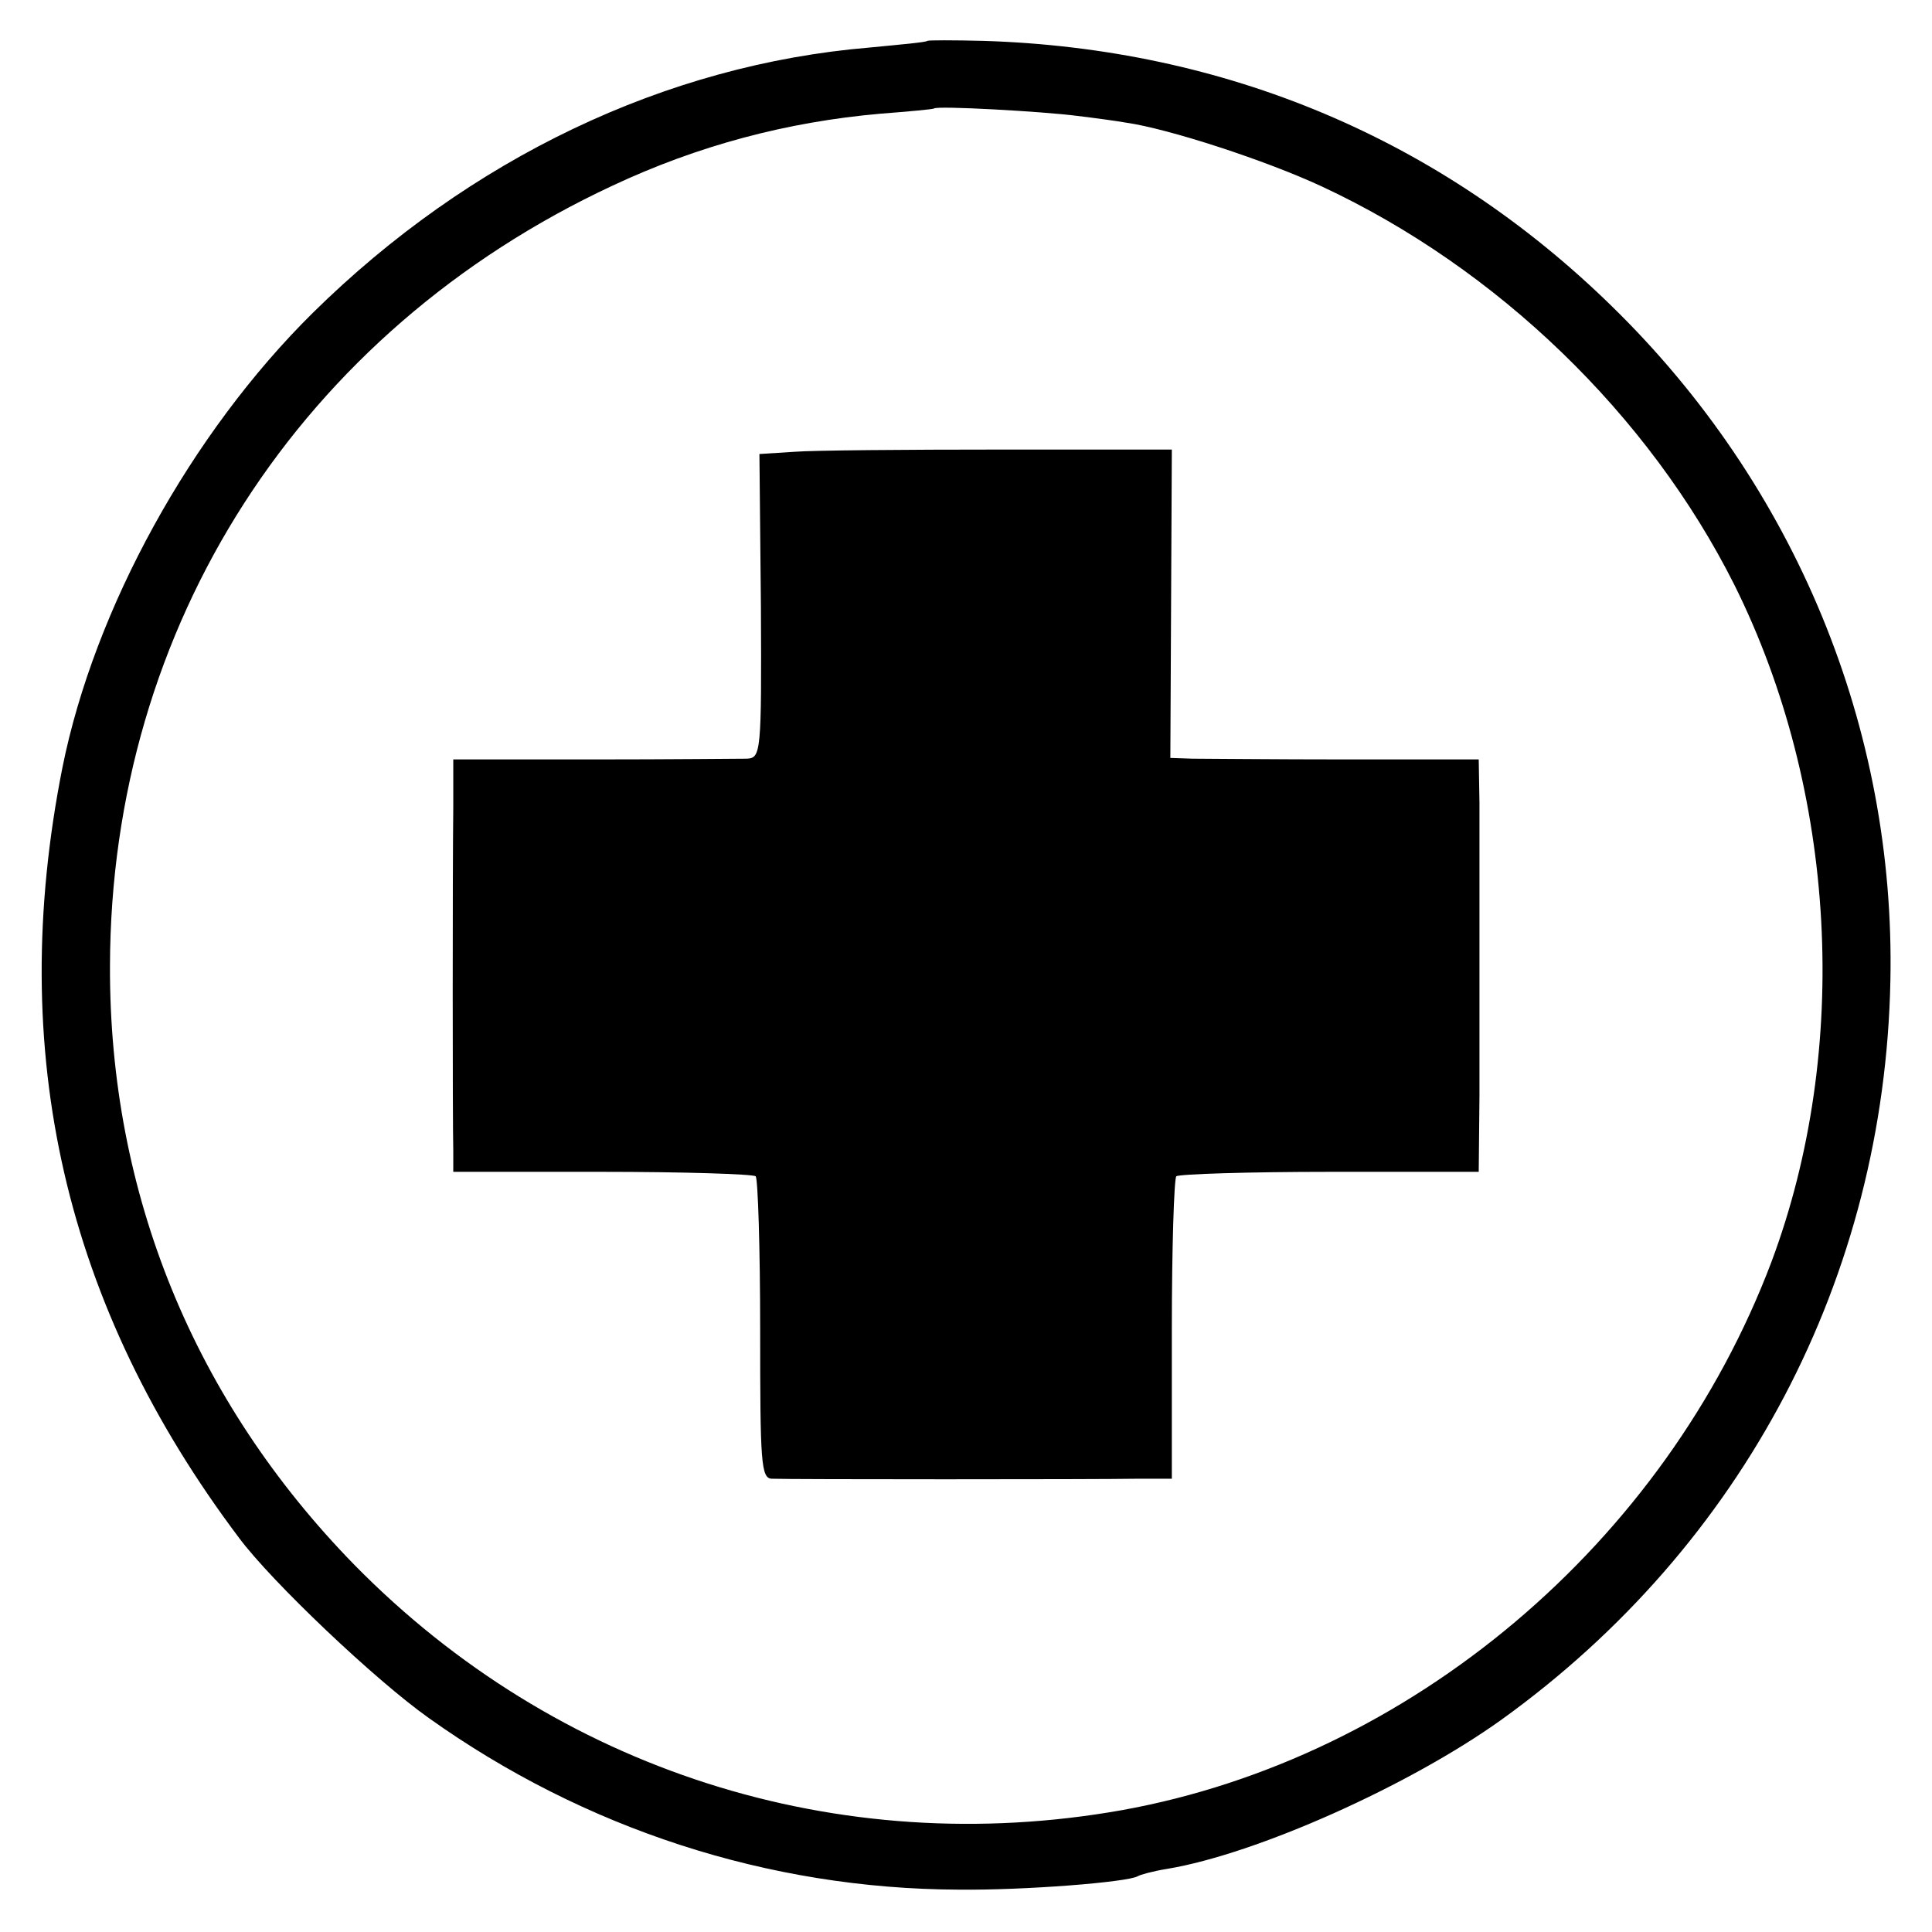
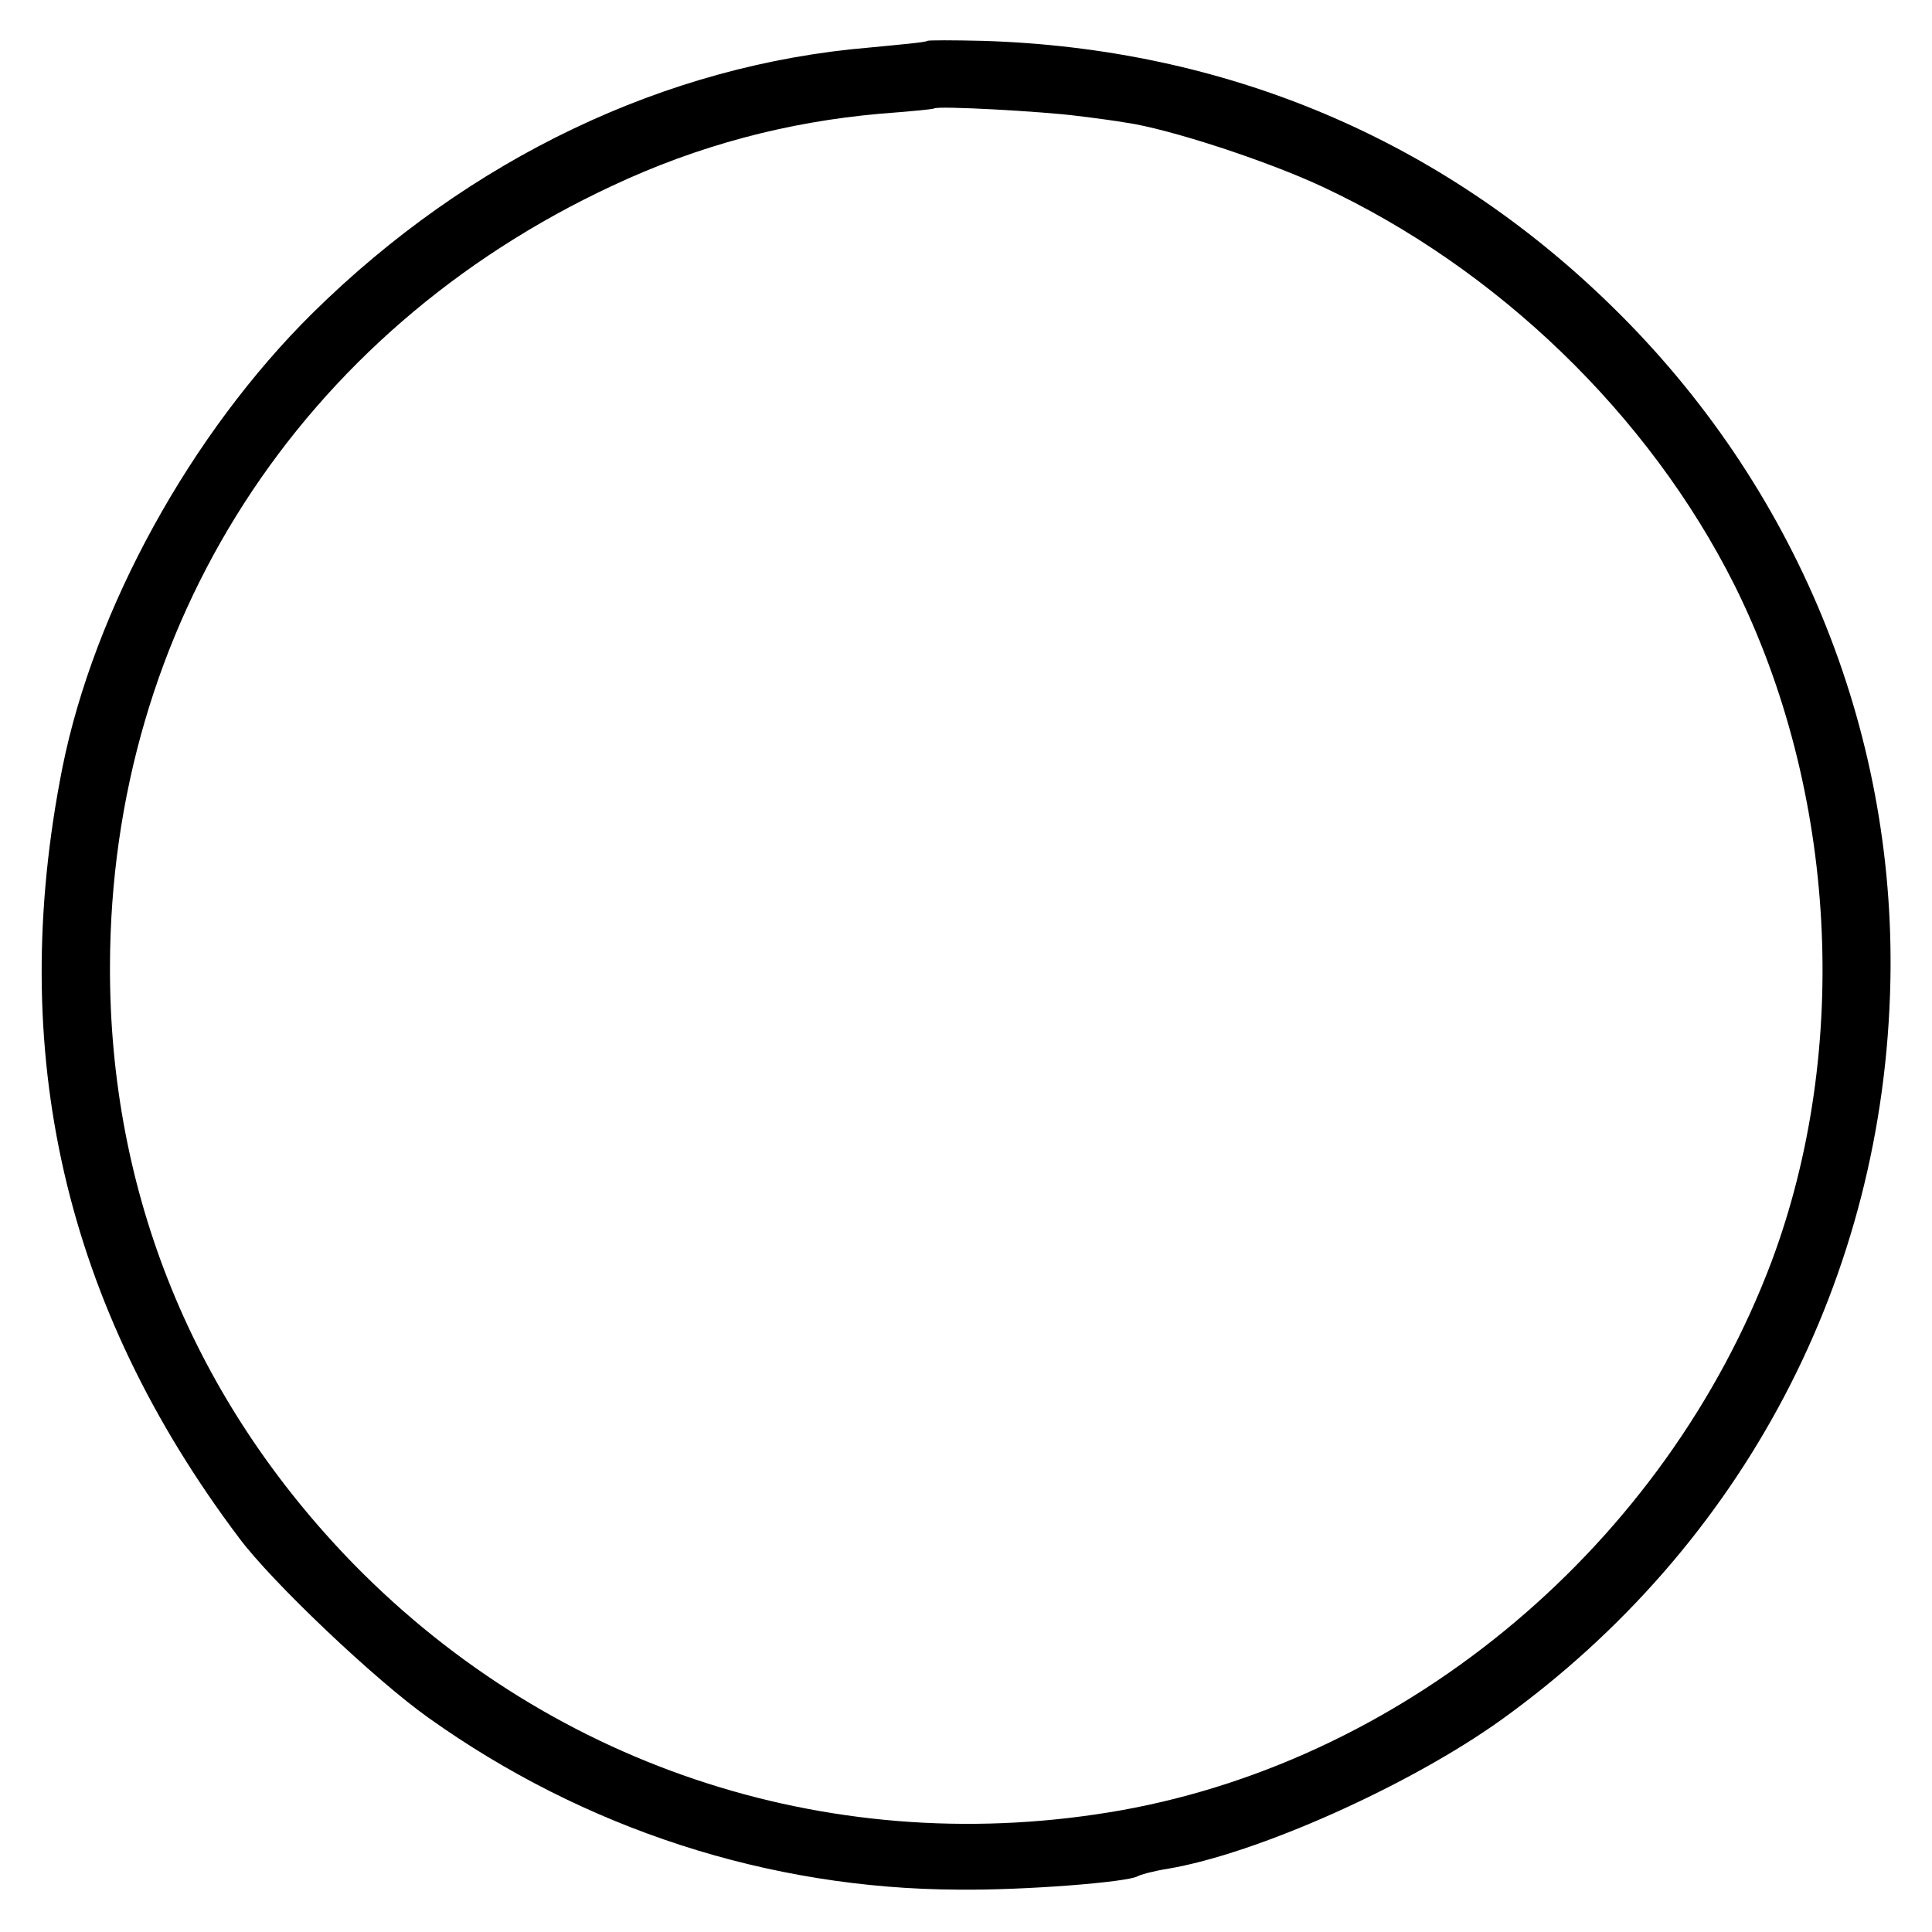
<svg xmlns="http://www.w3.org/2000/svg" version="1.0" width="260pt" height="260pt" viewBox="0 0 260 260" preserveAspectRatio="xMidYMid meet">
  <g transform="translate(0,260) scale(0.1,-0.1)" fill="#000000" stroke="none">
    <path d="M1248 2545 c-2 -2 -37 -5 -78 -9 -274 -23 -538 -149 -749 -357 -164 -162 -294 -398 -337 -612 -76 -383 3 -725 238 -1037 44 -59 183 -191 255 -242 209 -149 457 -230 713 -231 89 -1 227 10 241 18 3 2 21 7 40 10 120 20 326 112 450 201 325 234 515 595 523 994 7 340 -128 667 -375 908 -230 225 -520 347 -846 357 -40 1 -74 1 -75 0z m202 -101 c25 -3 54 -7 65 -9 57 -8 189 -51 264 -86 236 -110 440 -307 555 -536 138 -277 157 -625 50 -911 -143 -379 -486 -668 -874 -738 -382 -68 -762 54 -1033 330 -216 221 -330 500 -329 806 1 458 256 854 676 1050 115 54 235 86 361 97 39 3 71 6 72 7 4 4 147 -4 193 -10z" />
-     <path d="M1069 1992 l-47 -3 2 -205 c1 -198 0 -204 -19 -205 -11 0 -104 -1 -207 -1 l-188 0 0 -64 c-1 -83 -1 -425 0 -463 l0 -28 200 0 c110 0 203 -3 207 -6 3 -4 6 -97 6 -207 0 -178 1 -200 16 -200 22 -1 436 -1 492 0 l46 0 0 200 c0 110 3 203 6 207 4 3 97 6 207 6 l200 0 1 103 c0 57 0 156 0 219 0 63 0 142 0 174 l-1 59 -177 0 c-98 0 -191 1 -208 1 l-30 1 1 207 1 208 -231 0 c-127 0 -252 -1 -277 -3z" />
  </g>
</svg>